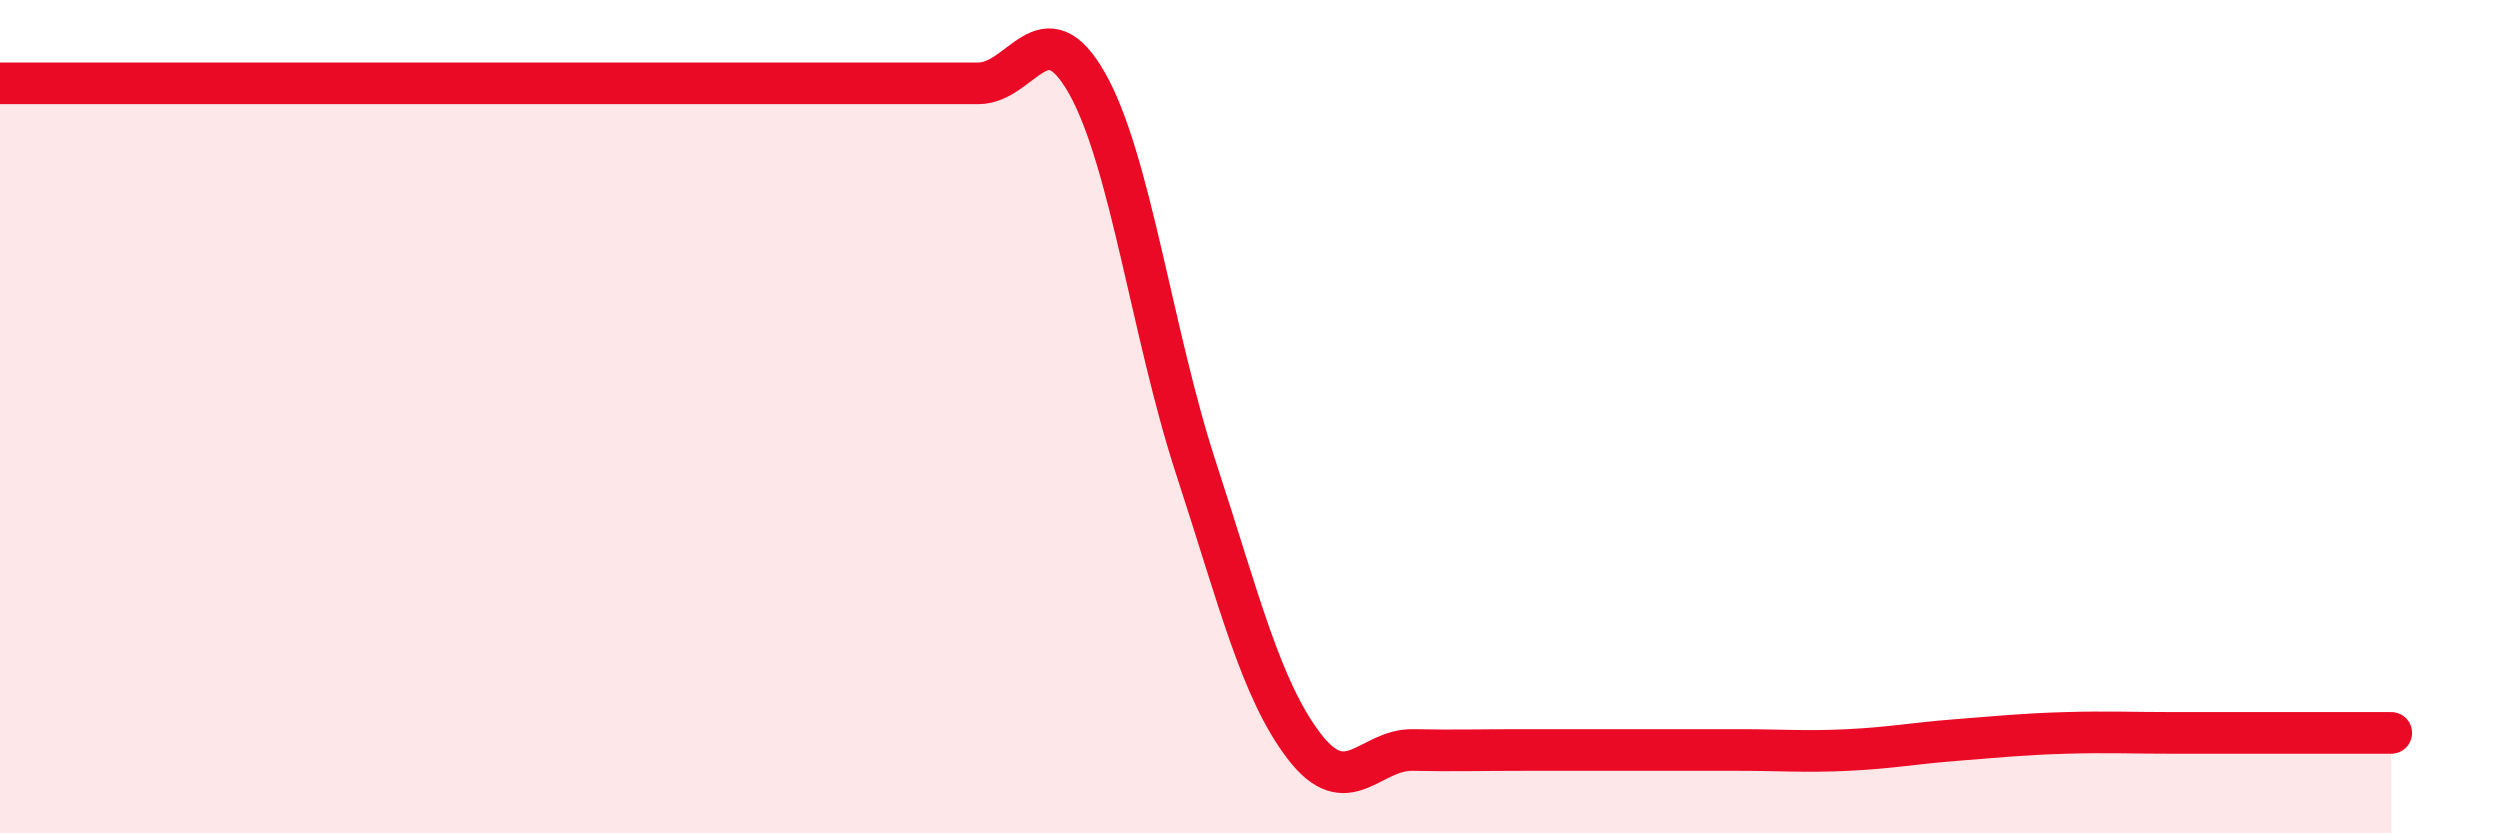
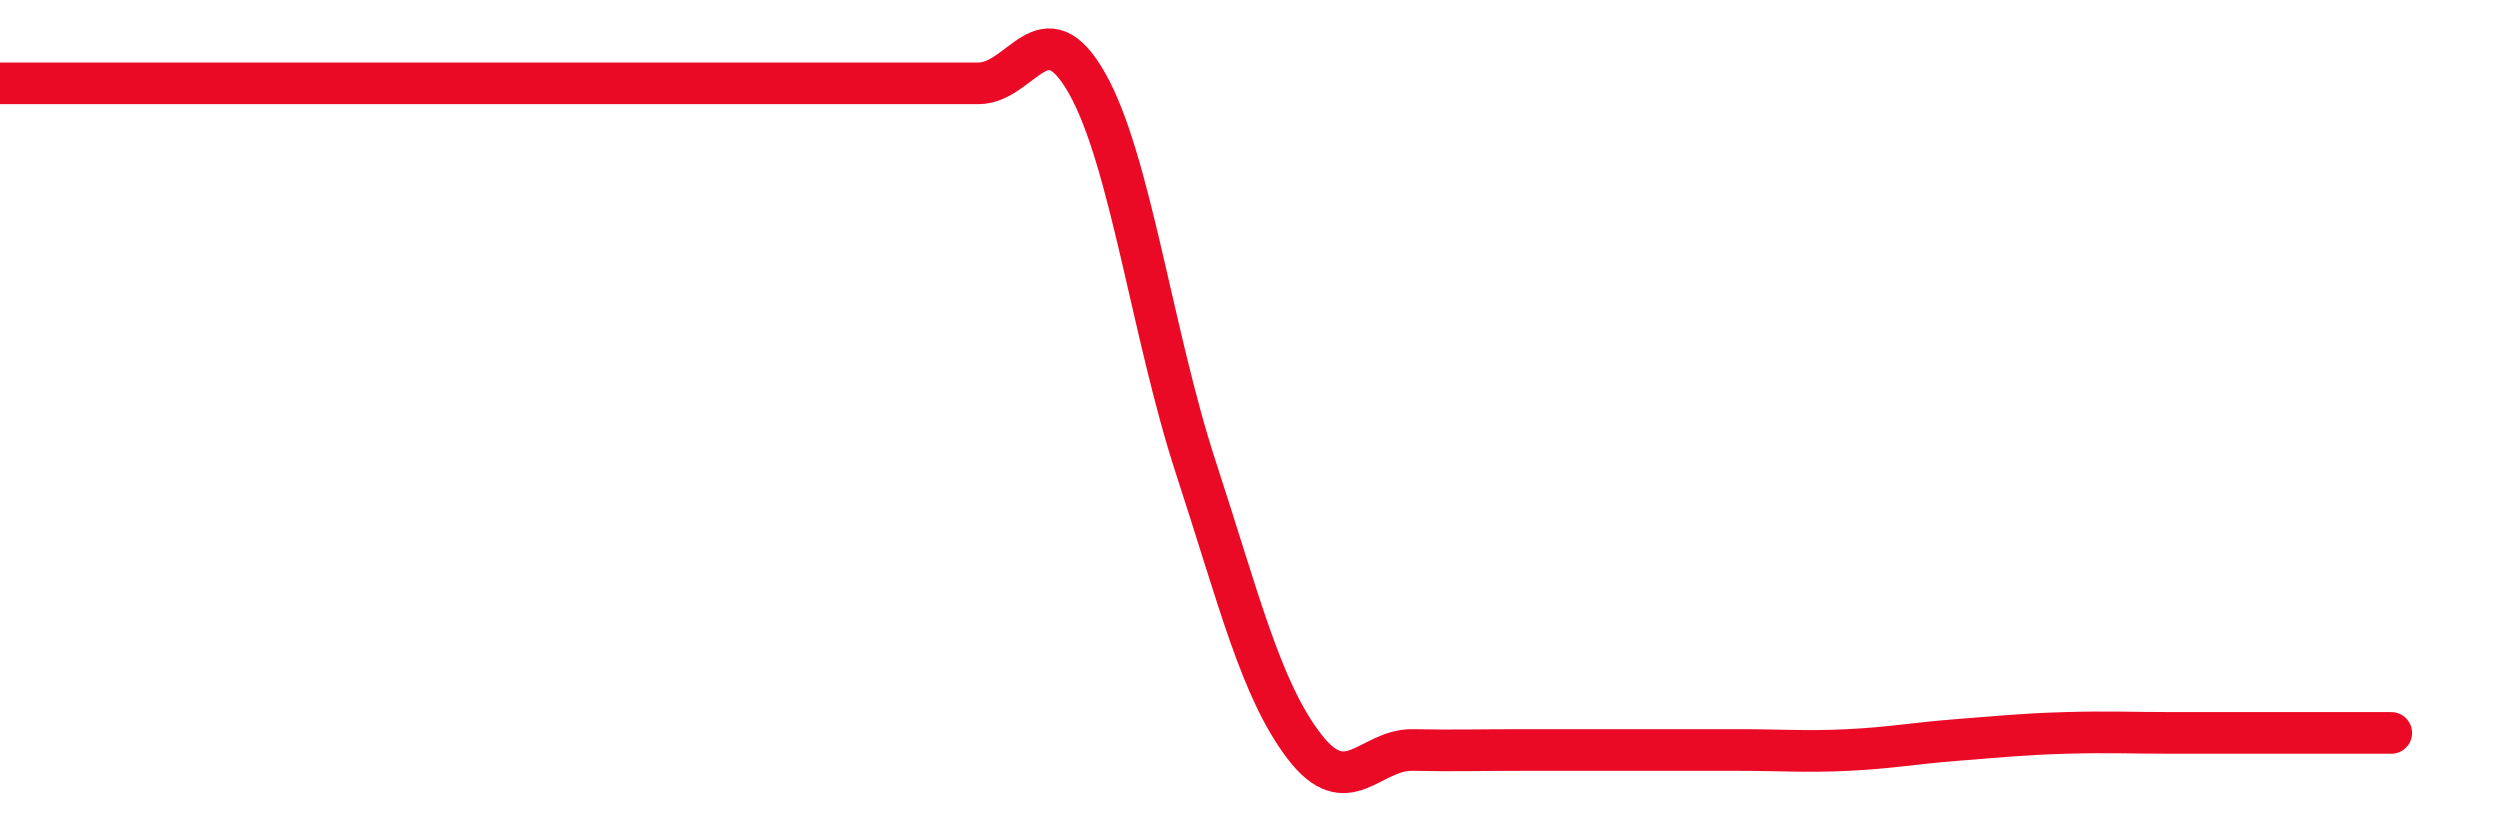
<svg xmlns="http://www.w3.org/2000/svg" width="60" height="20" viewBox="0 0 60 20">
-   <path d="M 0,2 C 0.52,2 1.57,2 2.61,2 C 3.65,2 4.18,2 5.22,2 C 6.26,2 6.79,2 7.83,2 C 8.87,2 9.39,2 10.43,2 C 11.47,2 12,2 13.04,2 C 14.08,2 14.61,2 15.65,2 C 16.69,2 17.22,2 18.26,2 C 19.3,2 19.83,2 20.87,2 C 21.91,2 22.44,2 23.48,2 C 24.52,2 25.05,0.16 26.09,2 C 27.13,3.84 27.66,8.04 28.7,11.22 C 29.74,14.4 30.26,16.55 31.3,17.91 C 32.34,19.27 32.87,17.98 33.91,18 C 34.95,18.02 35.48,18 36.52,18 C 37.56,18 38.09,18 39.13,18 C 40.17,18 40.7,18 41.74,18 C 42.78,18 43.31,18.05 44.35,18 C 45.39,17.95 45.92,17.84 46.96,17.76 C 48,17.68 48.53,17.62 49.57,17.59 C 50.61,17.56 51.13,17.59 52.17,17.59 C 53.21,17.59 53.74,17.59 54.78,17.59 C 55.82,17.59 56.87,17.59 57.39,17.59L57.39 20L0 20Z" fill="#EB0A25" opacity="0.1" stroke-linecap="round" stroke-linejoin="round" />
  <path d="M 0,2 C 0.52,2 1.57,2 2.61,2 C 3.65,2 4.18,2 5.22,2 C 6.26,2 6.79,2 7.83,2 C 8.87,2 9.39,2 10.43,2 C 11.47,2 12,2 13.04,2 C 14.08,2 14.61,2 15.65,2 C 16.69,2 17.22,2 18.26,2 C 19.3,2 19.83,2 20.87,2 C 21.91,2 22.44,2 23.48,2 C 24.52,2 25.05,0.16 26.09,2 C 27.13,3.84 27.66,8.04 28.7,11.22 C 29.74,14.4 30.26,16.55 31.3,17.91 C 32.34,19.27 32.87,17.98 33.91,18 C 34.95,18.02 35.48,18 36.52,18 C 37.56,18 38.09,18 39.13,18 C 40.17,18 40.7,18 41.74,18 C 42.78,18 43.31,18.05 44.35,18 C 45.39,17.95 45.92,17.84 46.96,17.76 C 48,17.68 48.53,17.62 49.57,17.59 C 50.61,17.56 51.13,17.59 52.17,17.59 C 53.21,17.59 53.74,17.59 54.78,17.59 C 55.82,17.59 56.87,17.59 57.39,17.59" stroke="#EB0A25" stroke-width="1" fill="none" stroke-linecap="round" stroke-linejoin="round" />
</svg>